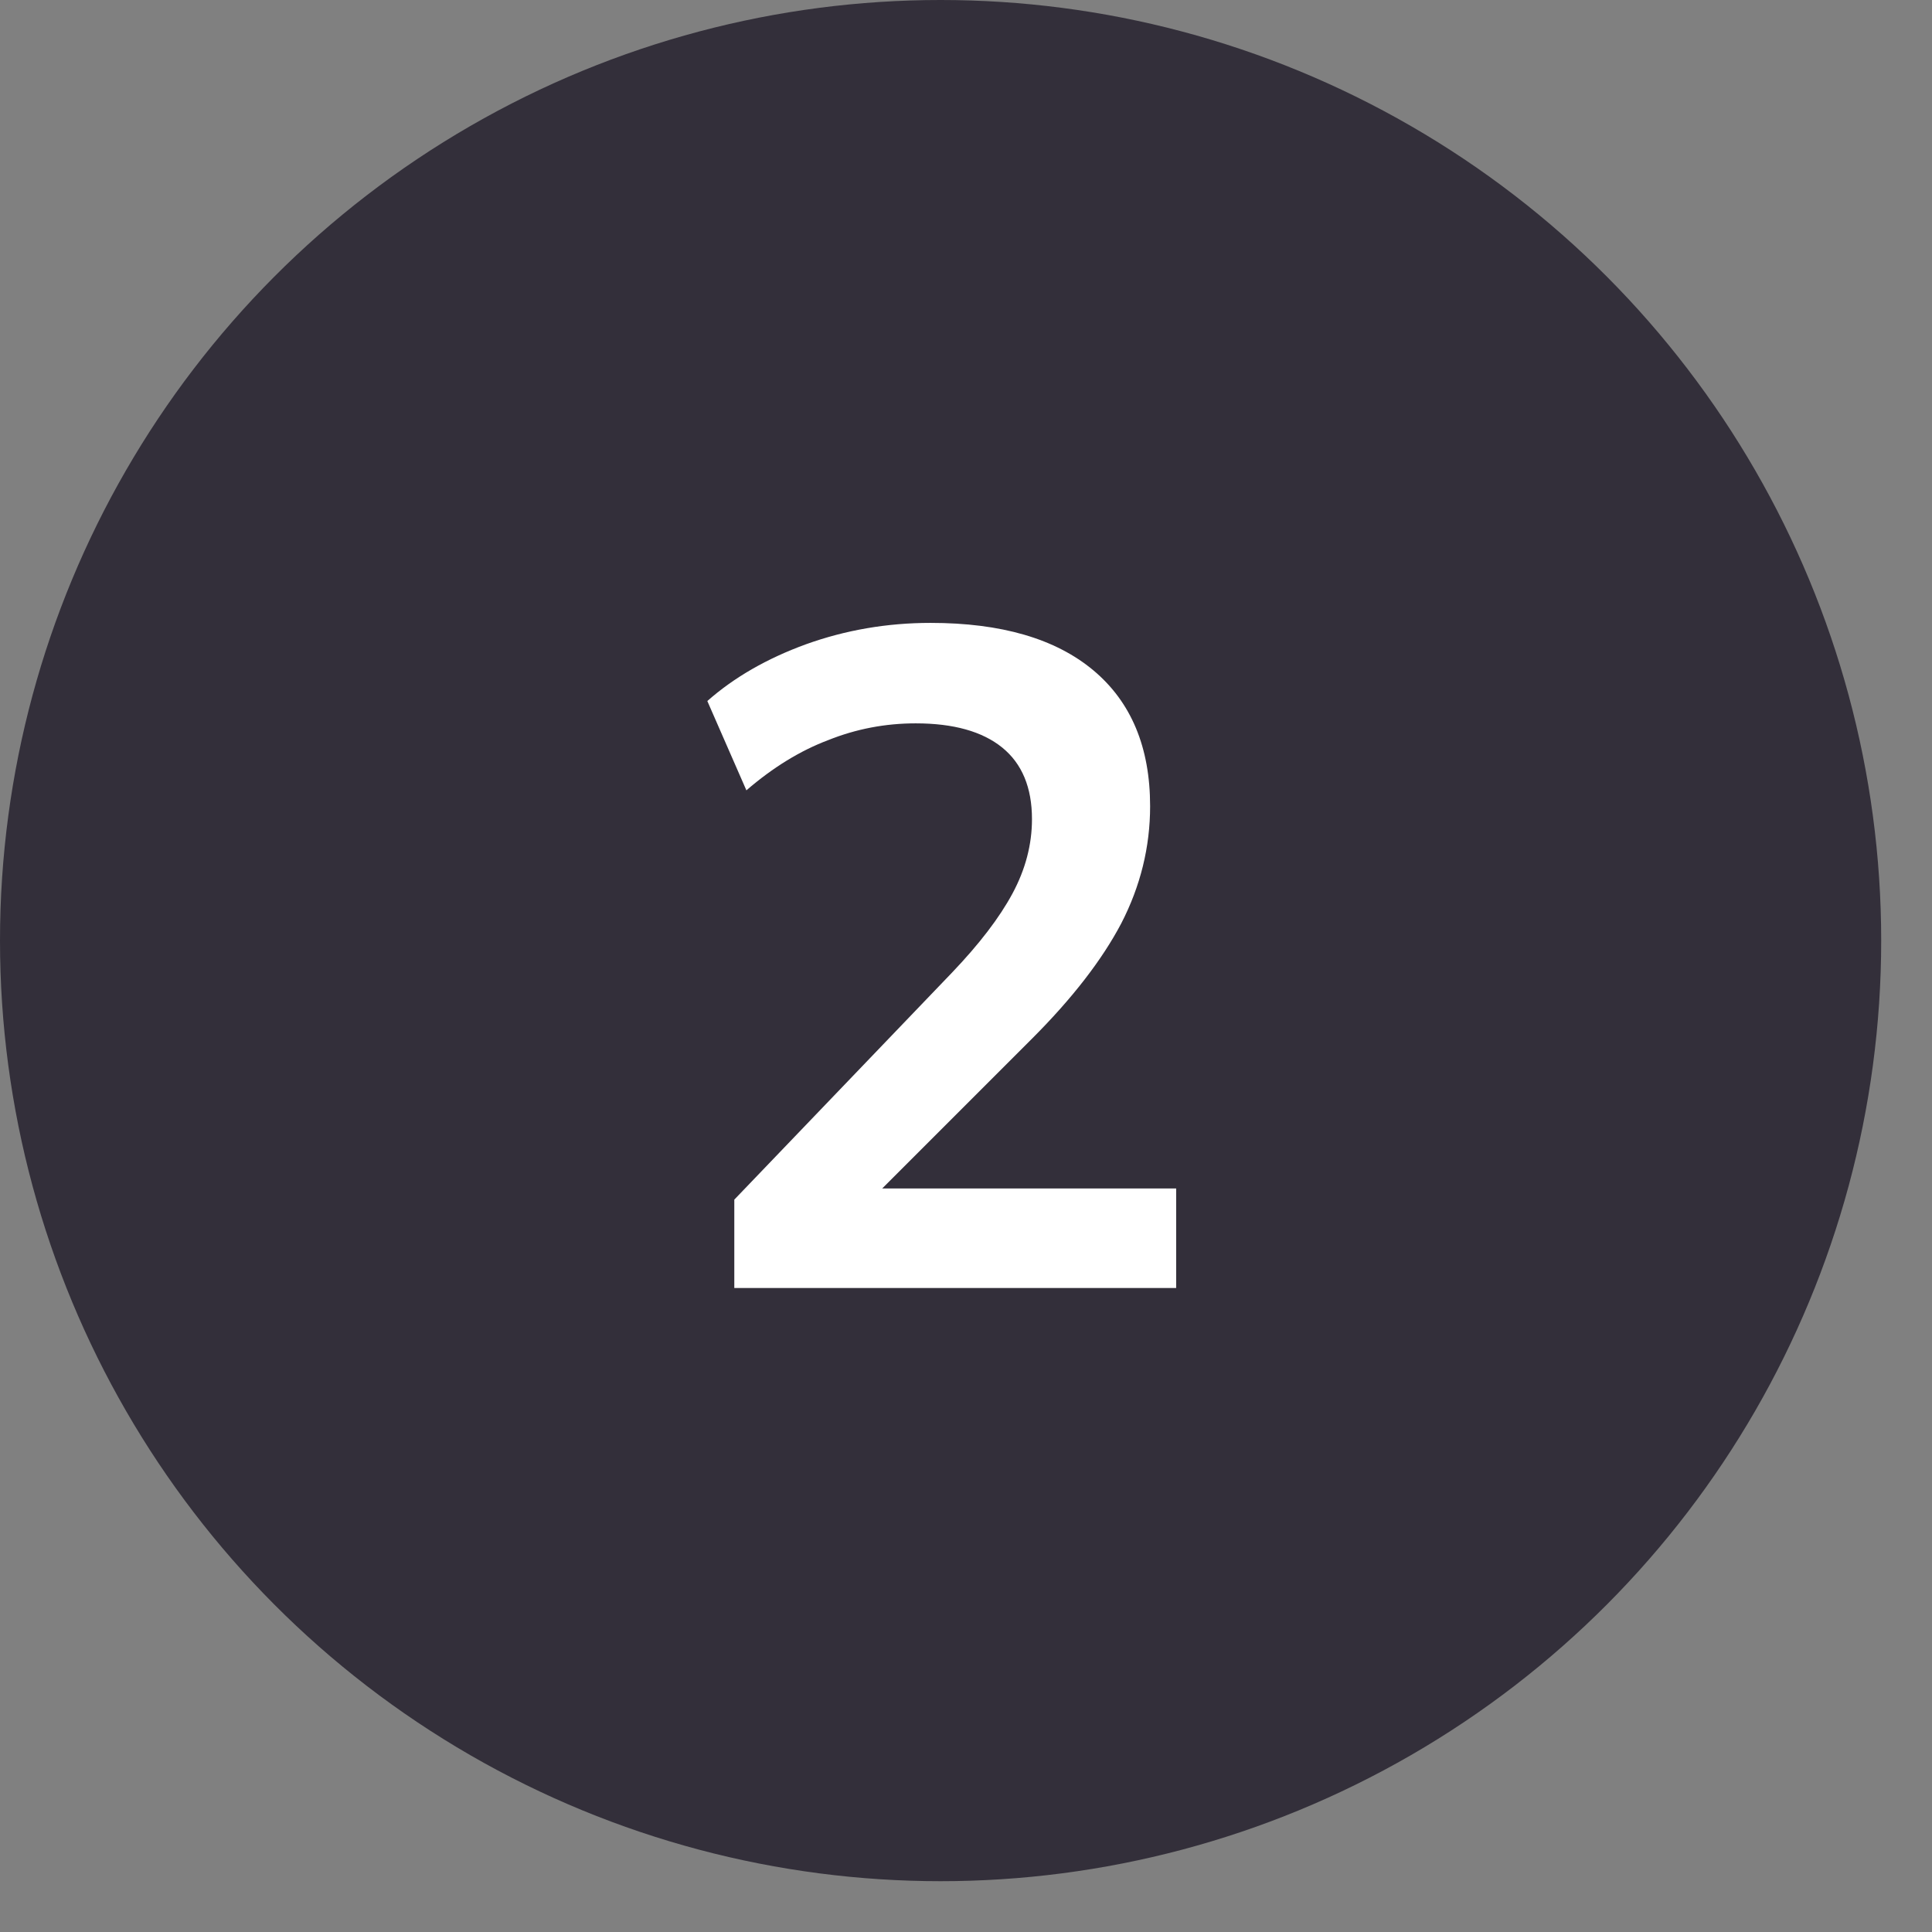
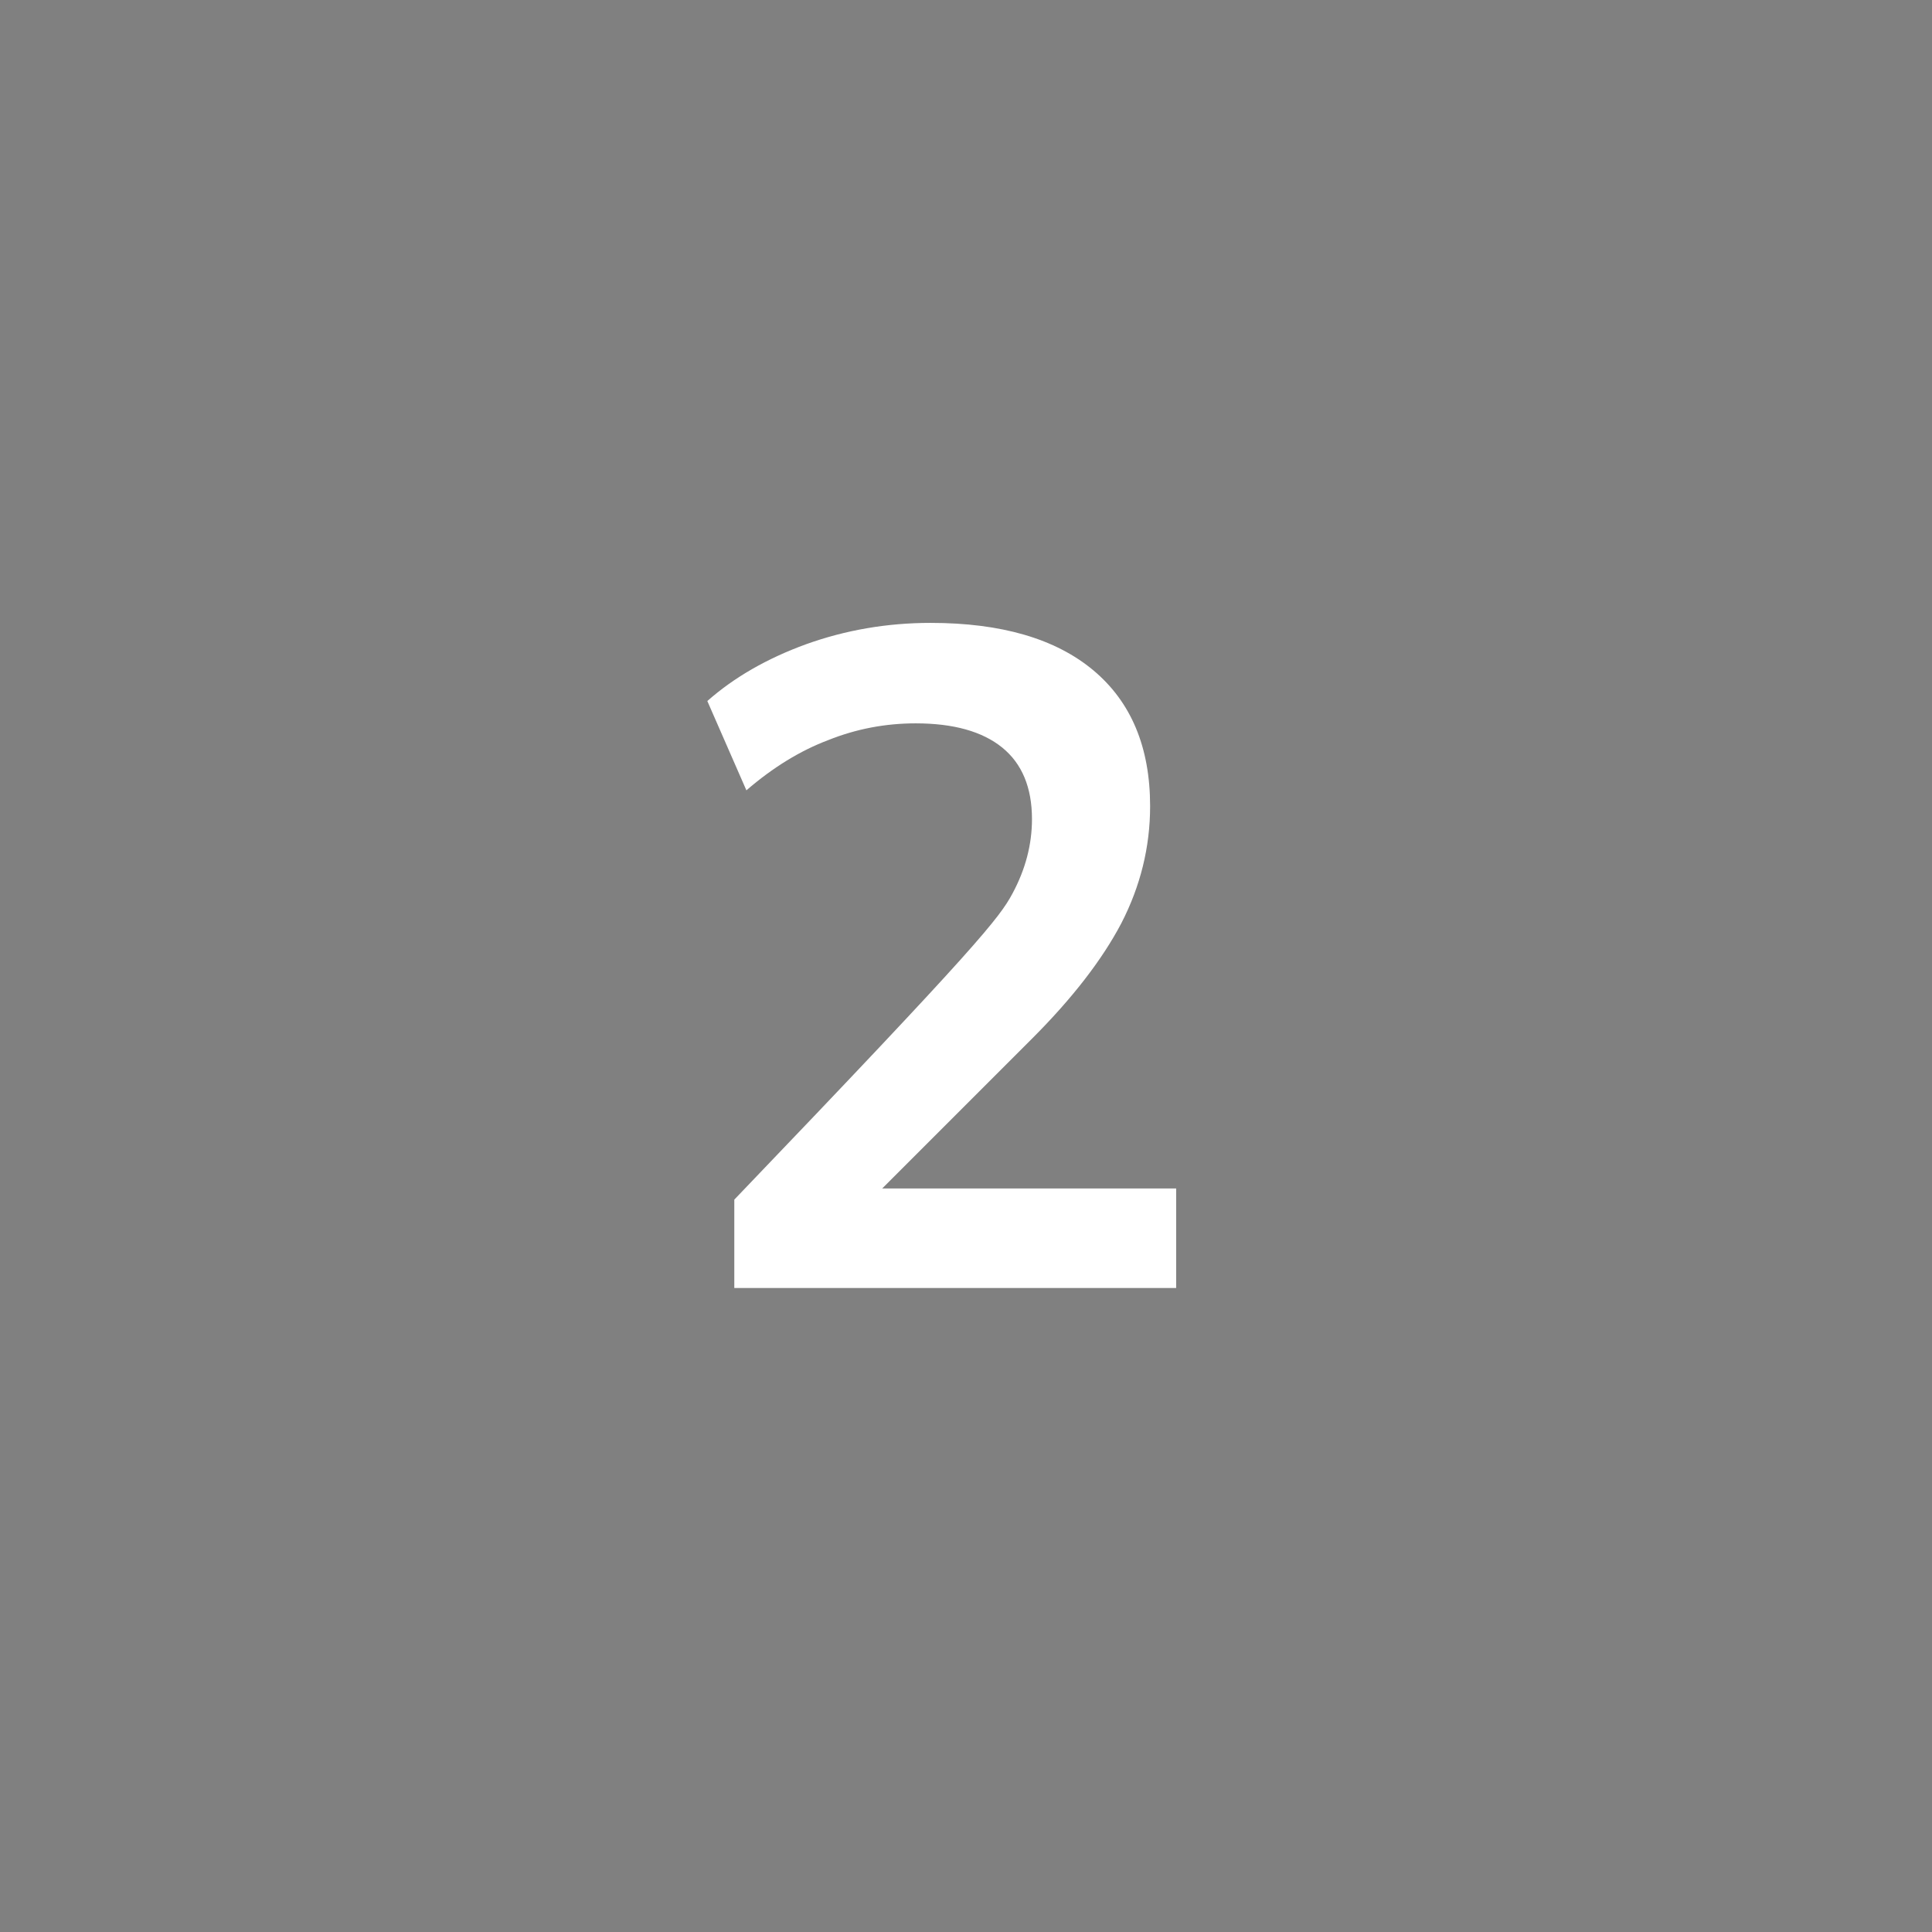
<svg xmlns="http://www.w3.org/2000/svg" width="27" height="27" viewBox="0 0 27 27" fill="none">
  <rect x="0" y="0" width="27" height="27" fill="#808080" stroke="none" />
-   <circle cx="13.145" cy="13.145" r="13.145" fill="#332F3A" />
-   <path d="M10.262 18V16.765L13.304 13.593C13.685 13.194 13.967 12.826 14.149 12.488C14.331 12.15 14.422 11.803 14.422 11.448C14.422 11.006 14.283 10.672 14.006 10.447C13.728 10.222 13.325 10.109 12.797 10.109C12.372 10.109 11.965 10.187 11.575 10.343C11.185 10.49 10.803 10.724 10.431 11.045L9.885 9.797C10.257 9.468 10.717 9.203 11.263 9.004C11.817 8.805 12.398 8.705 13.005 8.705C13.993 8.705 14.751 8.926 15.28 9.368C15.808 9.81 16.073 10.443 16.073 11.266C16.073 11.838 15.938 12.384 15.67 12.904C15.401 13.415 14.985 13.953 14.422 14.516L11.887 17.051V16.609H16.437V18H10.262Z" fill="white" />
+   <path d="M10.262 18V16.765C13.685 13.194 13.967 12.826 14.149 12.488C14.331 12.15 14.422 11.803 14.422 11.448C14.422 11.006 14.283 10.672 14.006 10.447C13.728 10.222 13.325 10.109 12.797 10.109C12.372 10.109 11.965 10.187 11.575 10.343C11.185 10.49 10.803 10.724 10.431 11.045L9.885 9.797C10.257 9.468 10.717 9.203 11.263 9.004C11.817 8.805 12.398 8.705 13.005 8.705C13.993 8.705 14.751 8.926 15.28 9.368C15.808 9.81 16.073 10.443 16.073 11.266C16.073 11.838 15.938 12.384 15.67 12.904C15.401 13.415 14.985 13.953 14.422 14.516L11.887 17.051V16.609H16.437V18H10.262Z" fill="white" />
</svg>